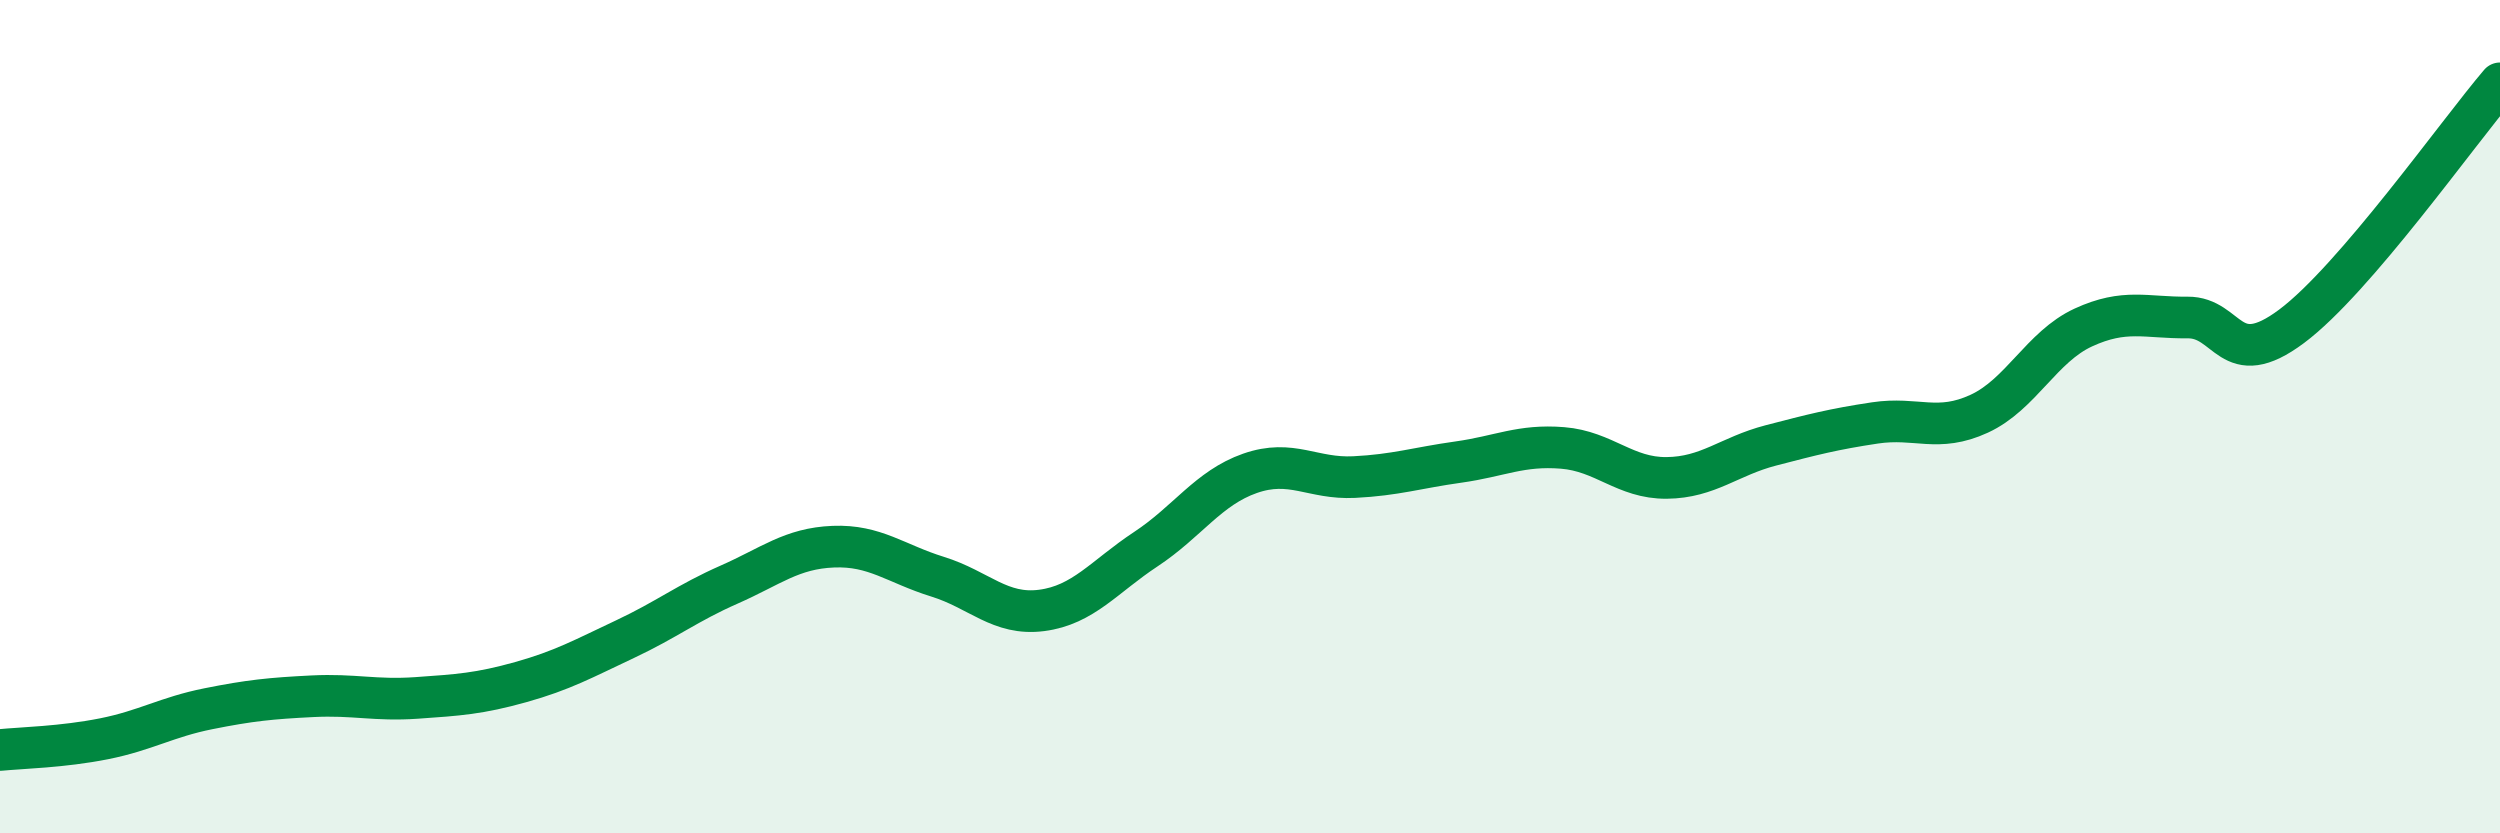
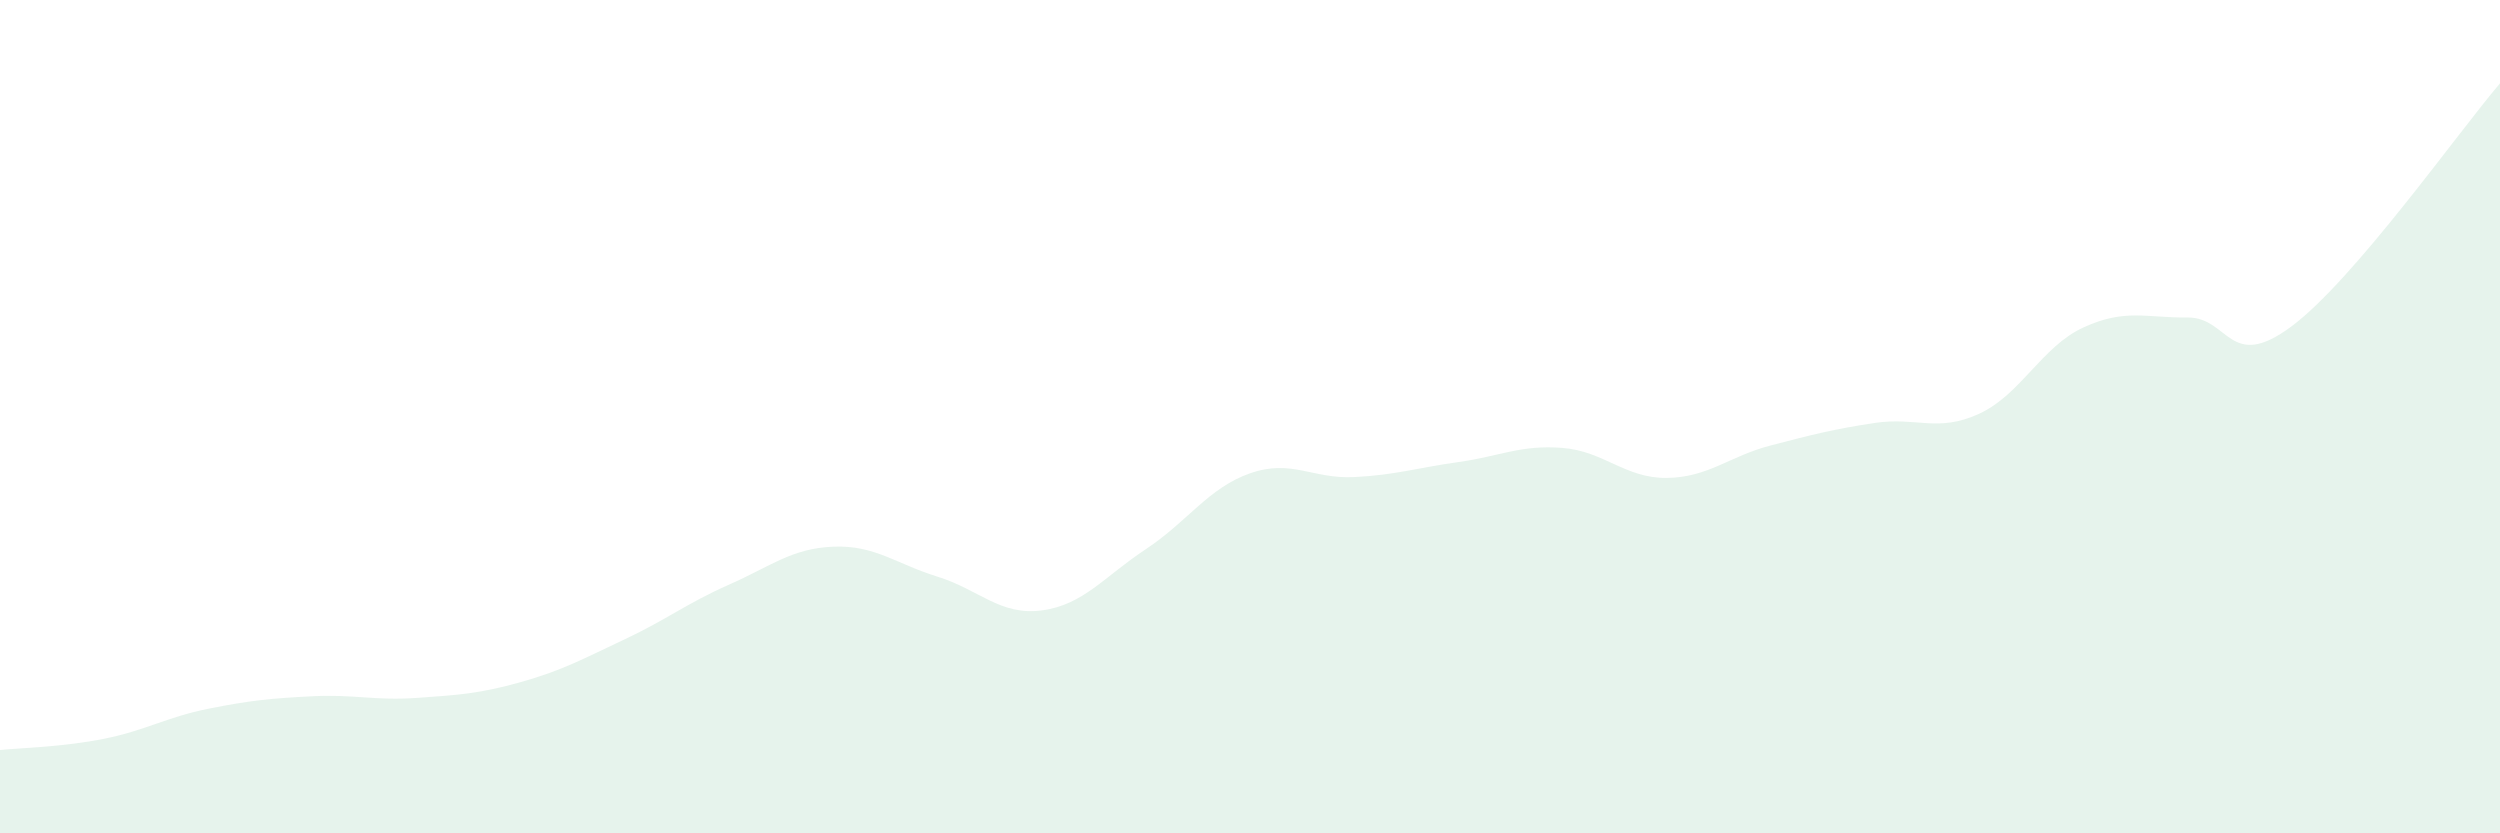
<svg xmlns="http://www.w3.org/2000/svg" width="60" height="20" viewBox="0 0 60 20">
  <path d="M 0,18 C 0.5,17.95 1.5,17.93 2.5,17.73 C 3.5,17.53 4,17.21 5,17.01 C 6,16.81 6.5,16.76 7.5,16.71 C 8.5,16.66 9,16.82 10,16.75 C 11,16.68 11.5,16.65 12.5,16.37 C 13.5,16.09 14,15.81 15,15.34 C 16,14.87 16.5,14.47 17.5,14.03 C 18.5,13.59 19,13.16 20,13.12 C 21,13.08 21.5,13.53 22.5,13.84 C 23.5,14.15 24,14.78 25,14.65 C 26,14.52 26.5,13.84 27.5,13.18 C 28.5,12.52 29,11.71 30,11.36 C 31,11.01 31.5,11.5 32.5,11.45 C 33.5,11.4 34,11.23 35,11.09 C 36,10.95 36.5,10.67 37.5,10.75 C 38.5,10.83 39,11.48 40,11.47 C 41,11.46 41.5,10.95 42.5,10.69 C 43.5,10.43 44,10.3 45,10.15 C 46,10 46.5,10.39 47.5,9.93 C 48.5,9.47 49,8.32 50,7.86 C 51,7.4 51.5,7.63 52.5,7.62 C 53.5,7.61 53.5,8.95 55,7.83 C 56.5,6.71 59,3.17 60,2L60 20L0 20Z" fill="#008740" opacity="0.1" stroke-linecap="round" stroke-linejoin="round" />
-   <path d="M 0,18 C 0.5,17.95 1.5,17.93 2.5,17.73 C 3.5,17.53 4,17.21 5,17.01 C 6,16.81 6.5,16.76 7.5,16.71 C 8.5,16.66 9,16.82 10,16.75 C 11,16.68 11.5,16.65 12.5,16.37 C 13.5,16.09 14,15.81 15,15.34 C 16,14.87 16.5,14.47 17.5,14.03 C 18.5,13.59 19,13.16 20,13.12 C 21,13.08 21.5,13.53 22.5,13.84 C 23.5,14.15 24,14.78 25,14.65 C 26,14.52 26.5,13.84 27.5,13.18 C 28.5,12.52 29,11.71 30,11.36 C 31,11.01 31.5,11.5 32.5,11.45 C 33.5,11.4 34,11.23 35,11.09 C 36,10.95 36.5,10.67 37.5,10.75 C 38.5,10.83 39,11.48 40,11.47 C 41,11.46 41.5,10.95 42.5,10.69 C 43.5,10.43 44,10.3 45,10.15 C 46,10 46.5,10.39 47.5,9.93 C 48.5,9.47 49,8.32 50,7.86 C 51,7.4 51.5,7.63 52.5,7.62 C 53.5,7.61 53.5,8.95 55,7.83 C 56.5,6.71 59,3.17 60,2" stroke="#008740" stroke-width="1" fill="none" stroke-linecap="round" stroke-linejoin="round" />
</svg>